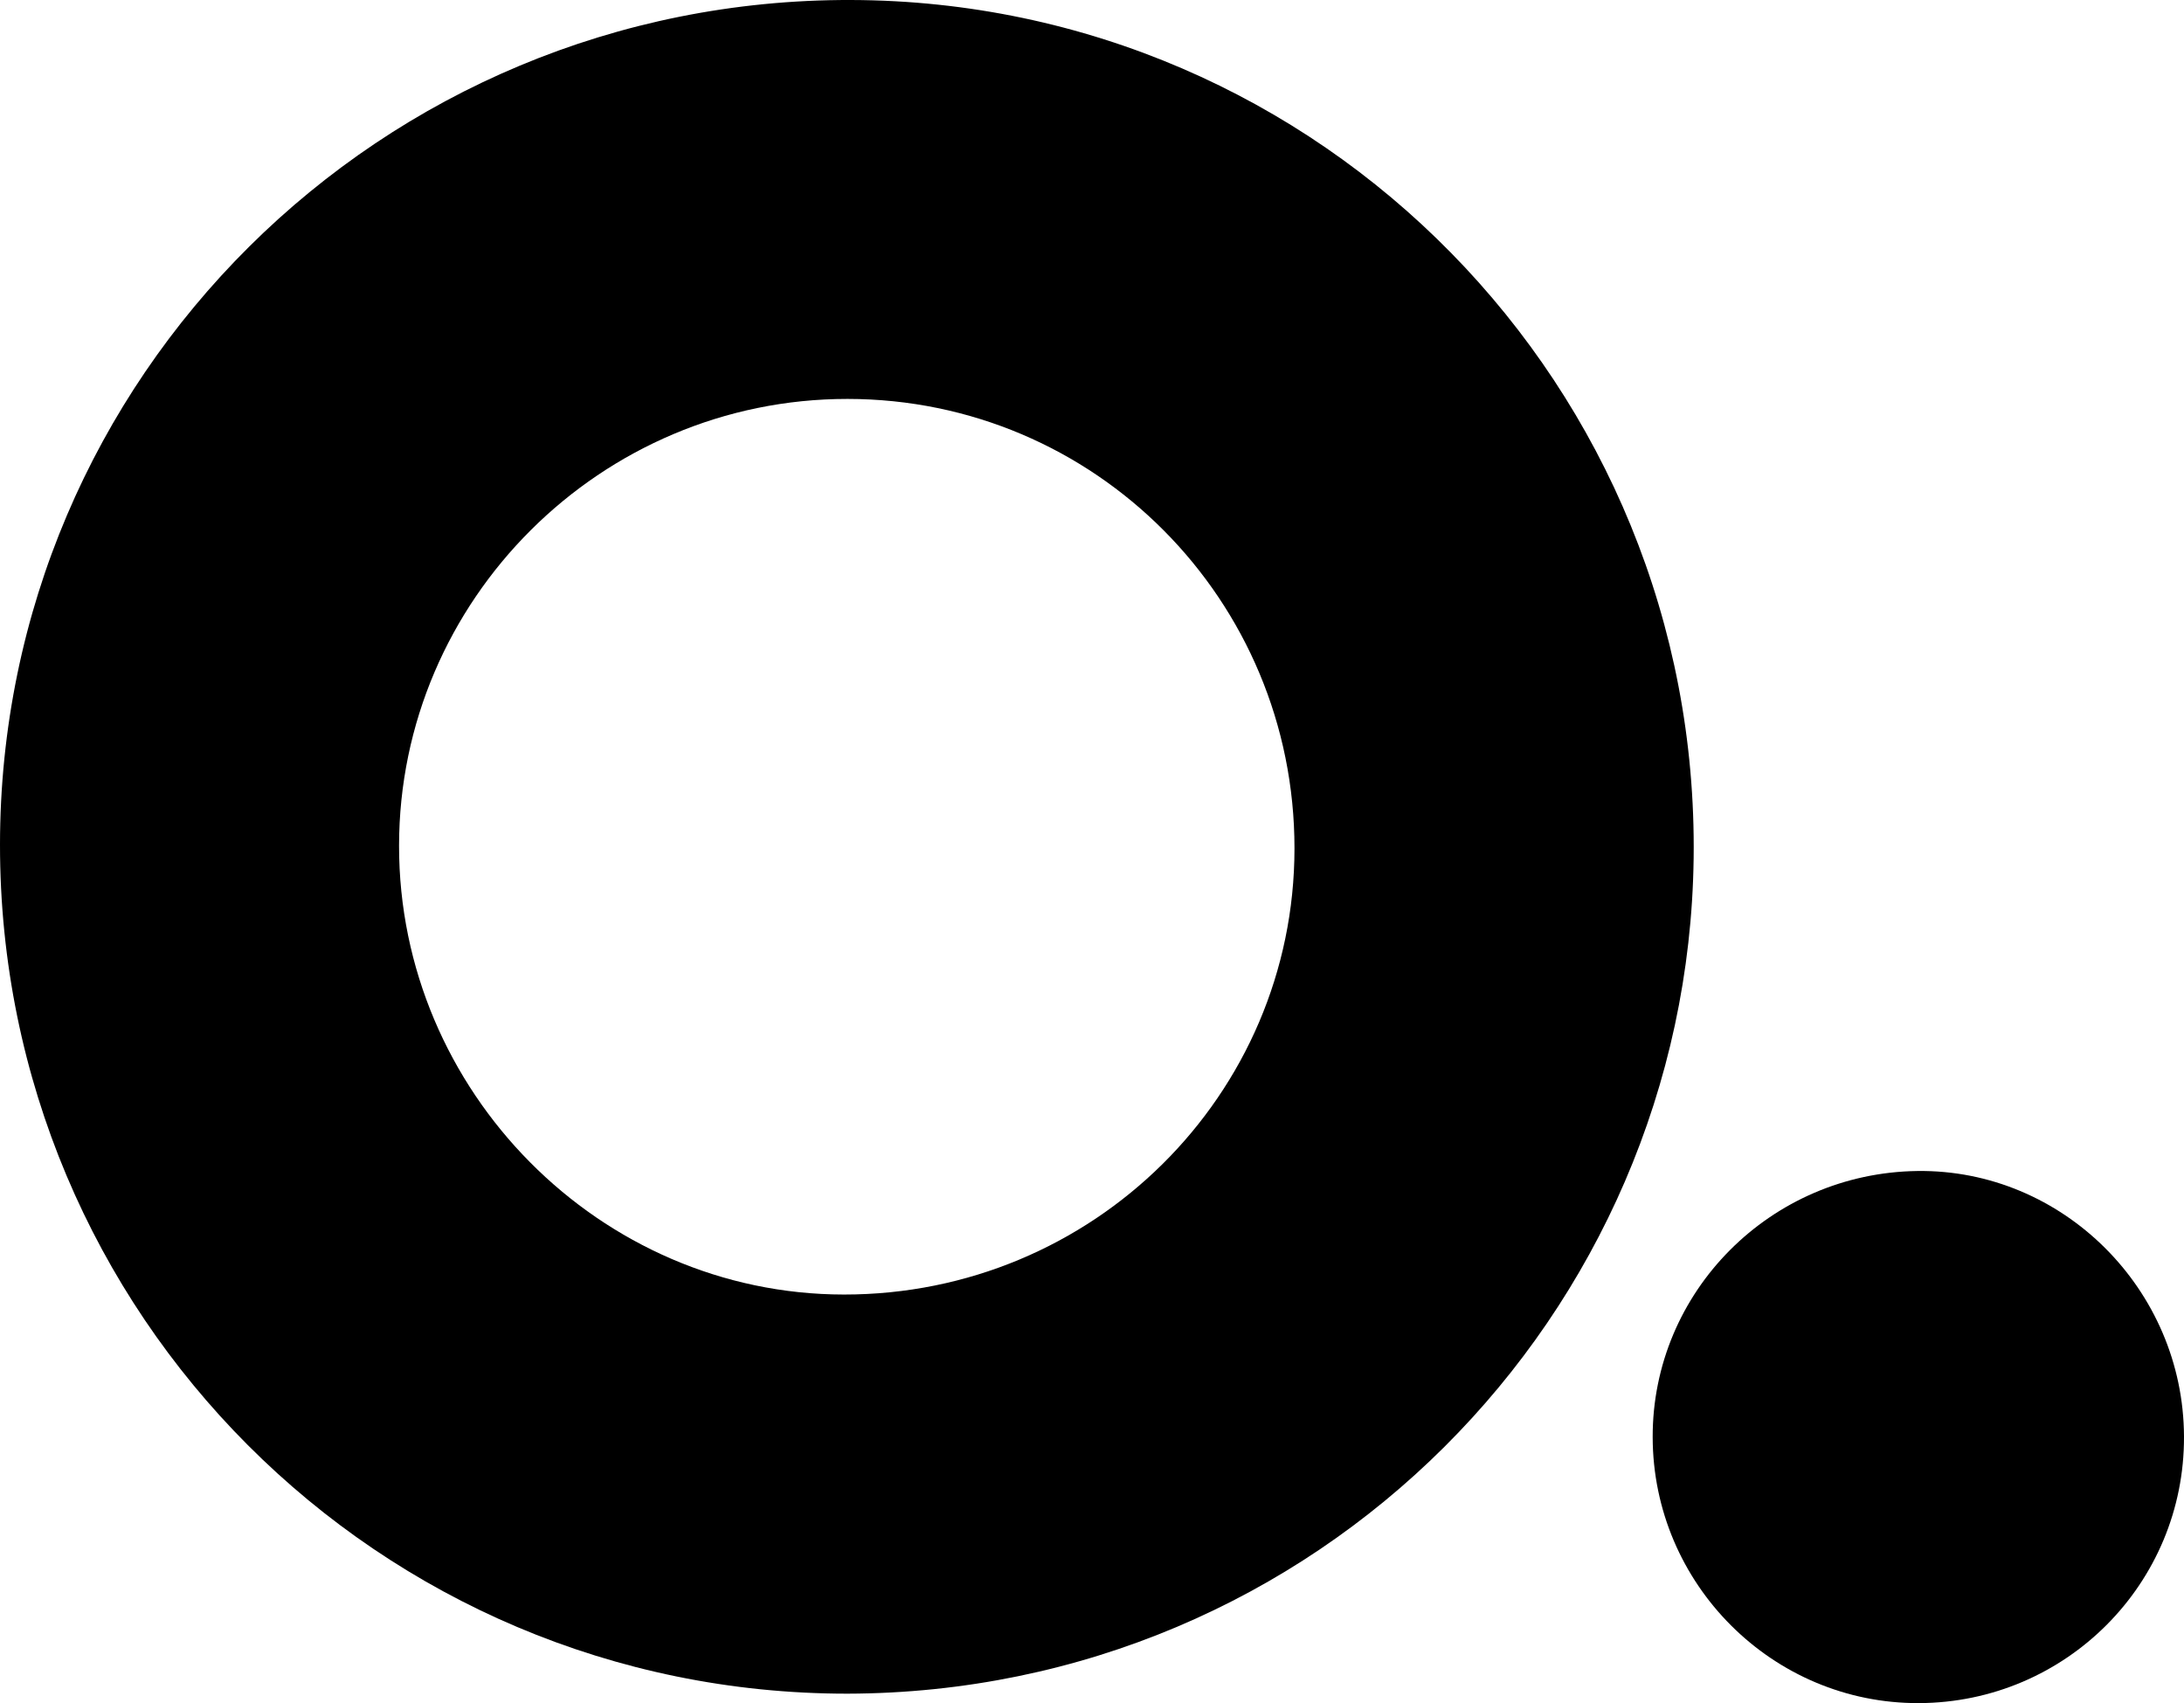
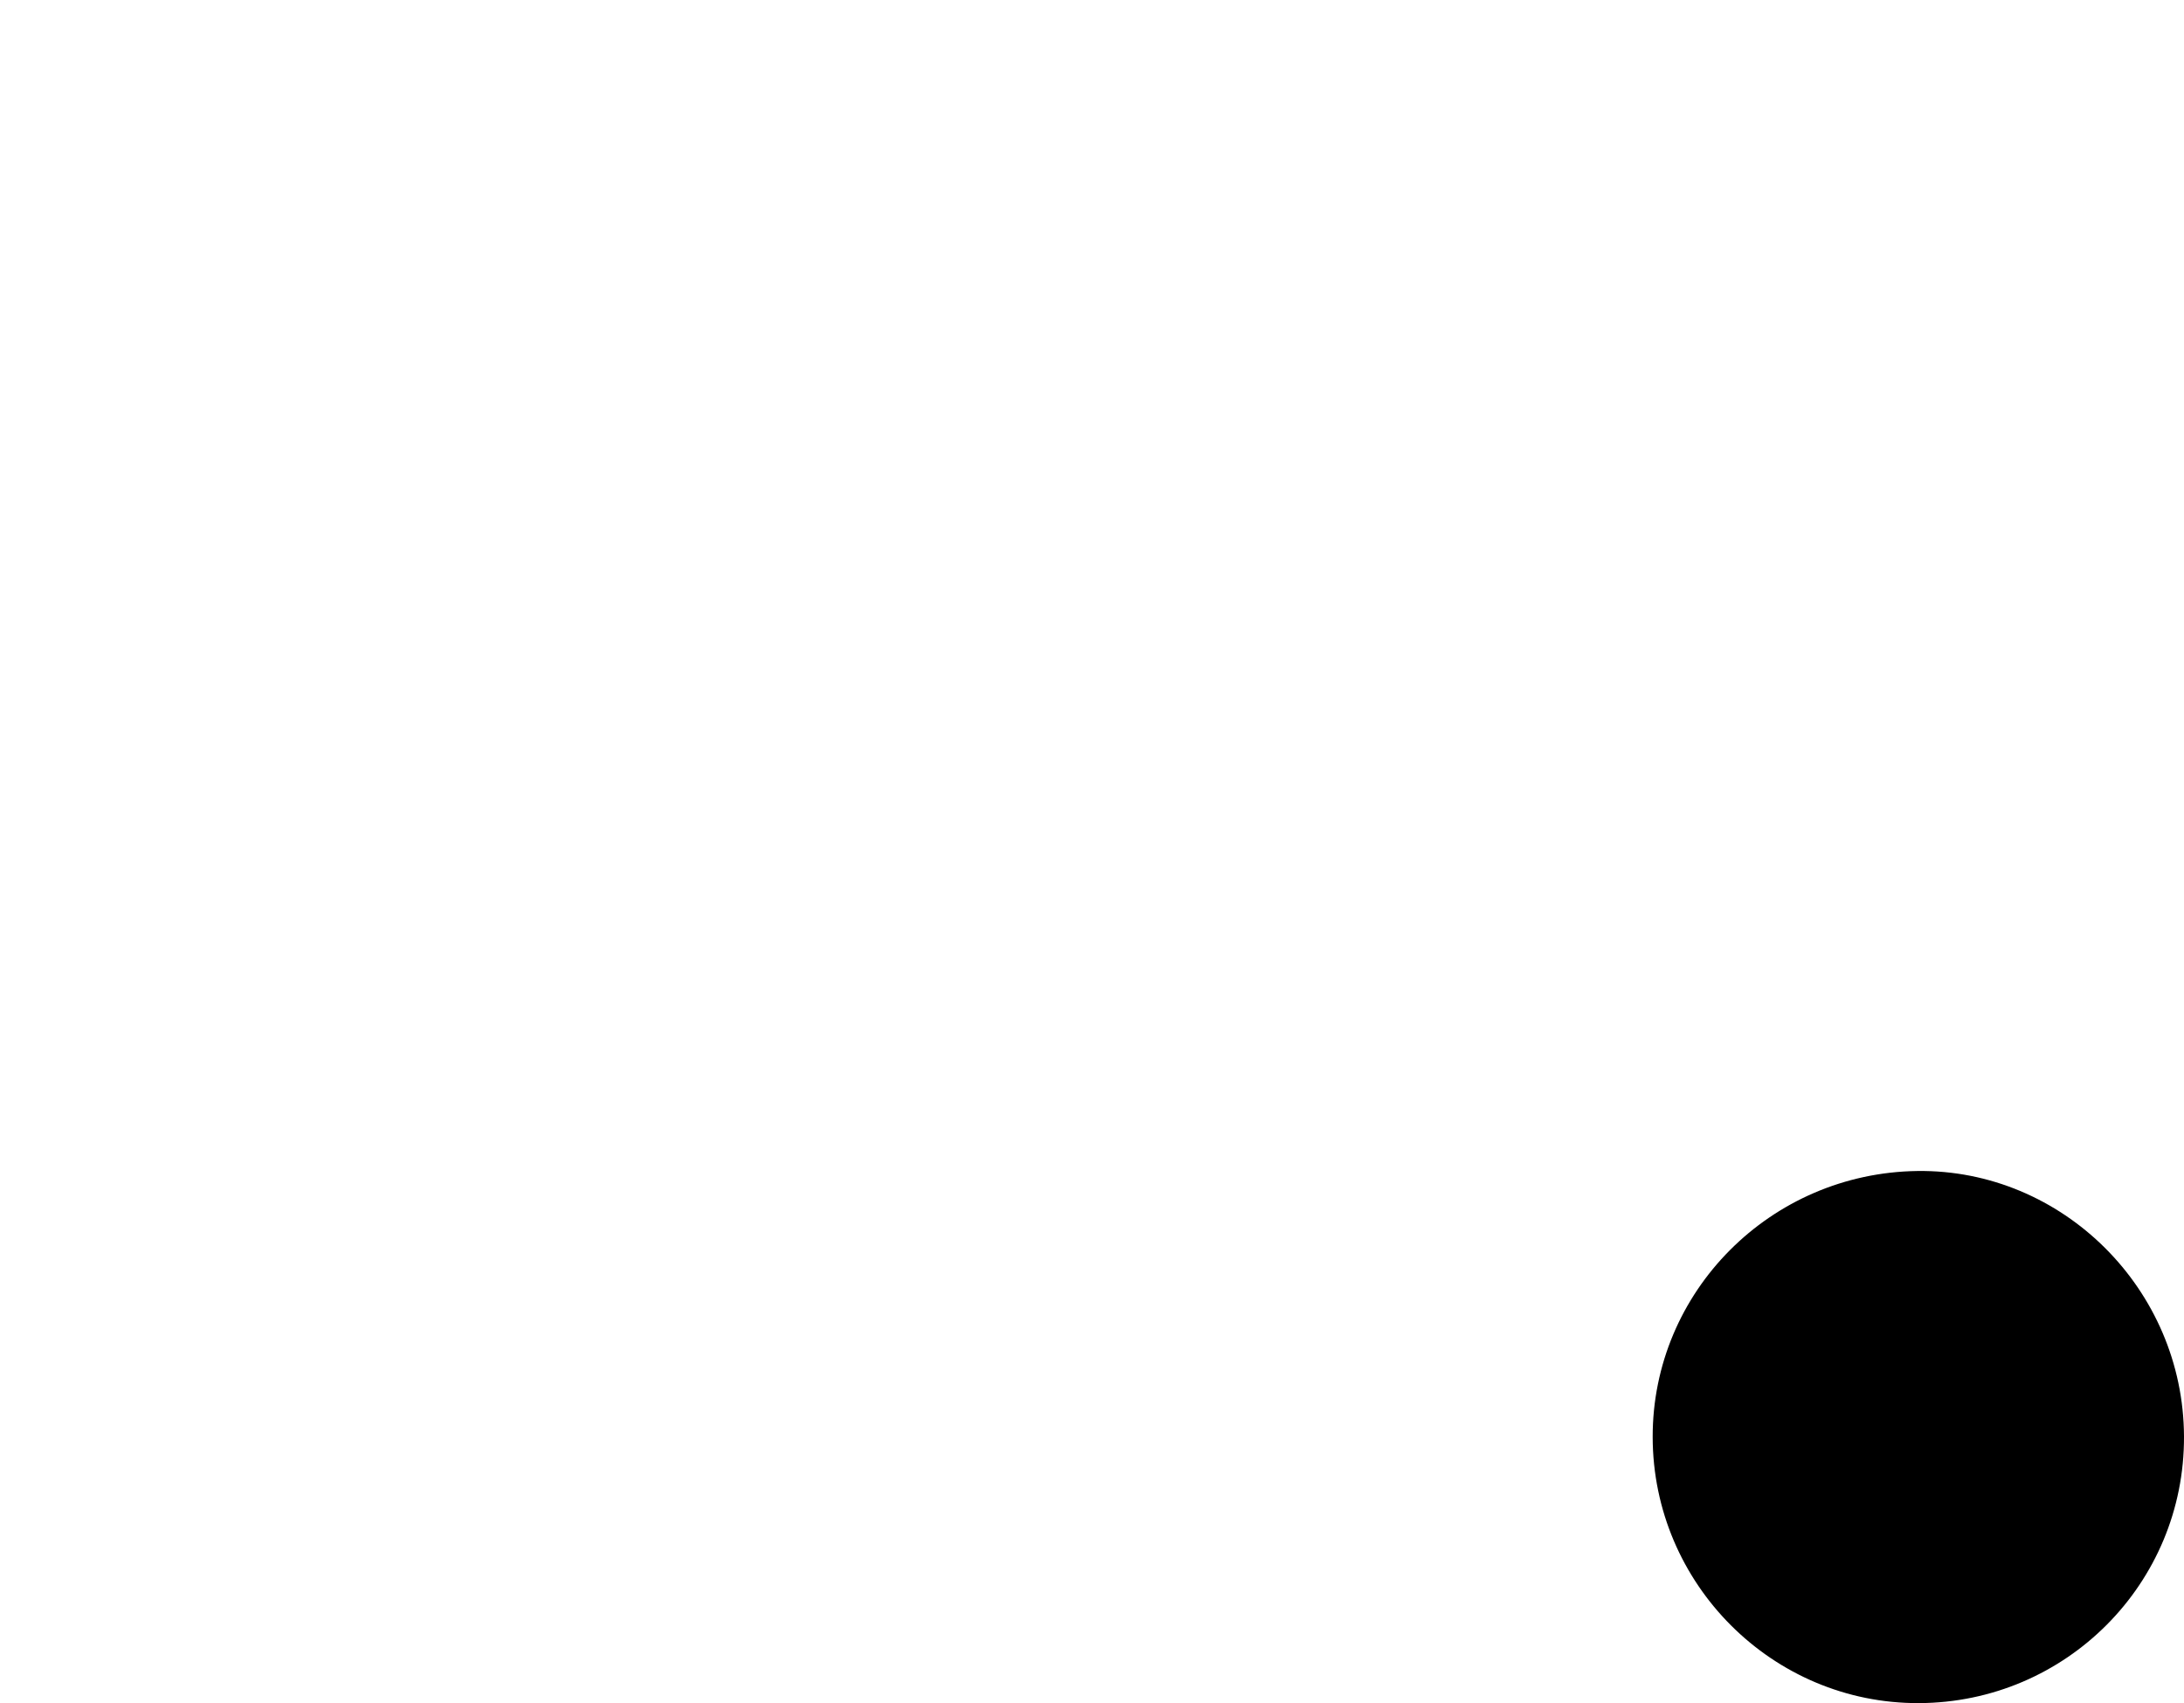
<svg xmlns="http://www.w3.org/2000/svg" id="Capa_2" data-name="Capa 2" viewBox="0 0 613.08 477.99">
  <defs>
    <style>
      .cls-1 {
        stroke-width: 0px;
      }
    </style>
  </defs>
  <g id="Capa_1-2" data-name="Capa 1">
    <g>
-       <path class="cls-1" d="M237.87,475.34C106.34,475.34-.02,368.82,0,237.11.02,105.93,106.86-.37,238.91,0c132.04.37,238.25,108.59,236.52,240.88-1.67,128.28-105.79,234.14-237.57,234.46ZM363.38,238.13c.03-69.78-56.02-126.14-125.48-126.17-69.21-.03-125.85,56.39-125.88,125.41-.04,68.95,56.44,125.91,124.89,125.95,69.87.04,126.44-55.96,126.47-125.19Z" />
      <path class="cls-1" d="M538.65,477.99c-41.05.15-74.66-33.43-74.72-74.67-.07-40.82,33.08-74.13,74.3-74.67,40.77-.53,74.68,33.21,74.85,74.49.18,41.23-33.1,74.7-74.43,74.85Z" />
    </g>
  </g>
</svg>